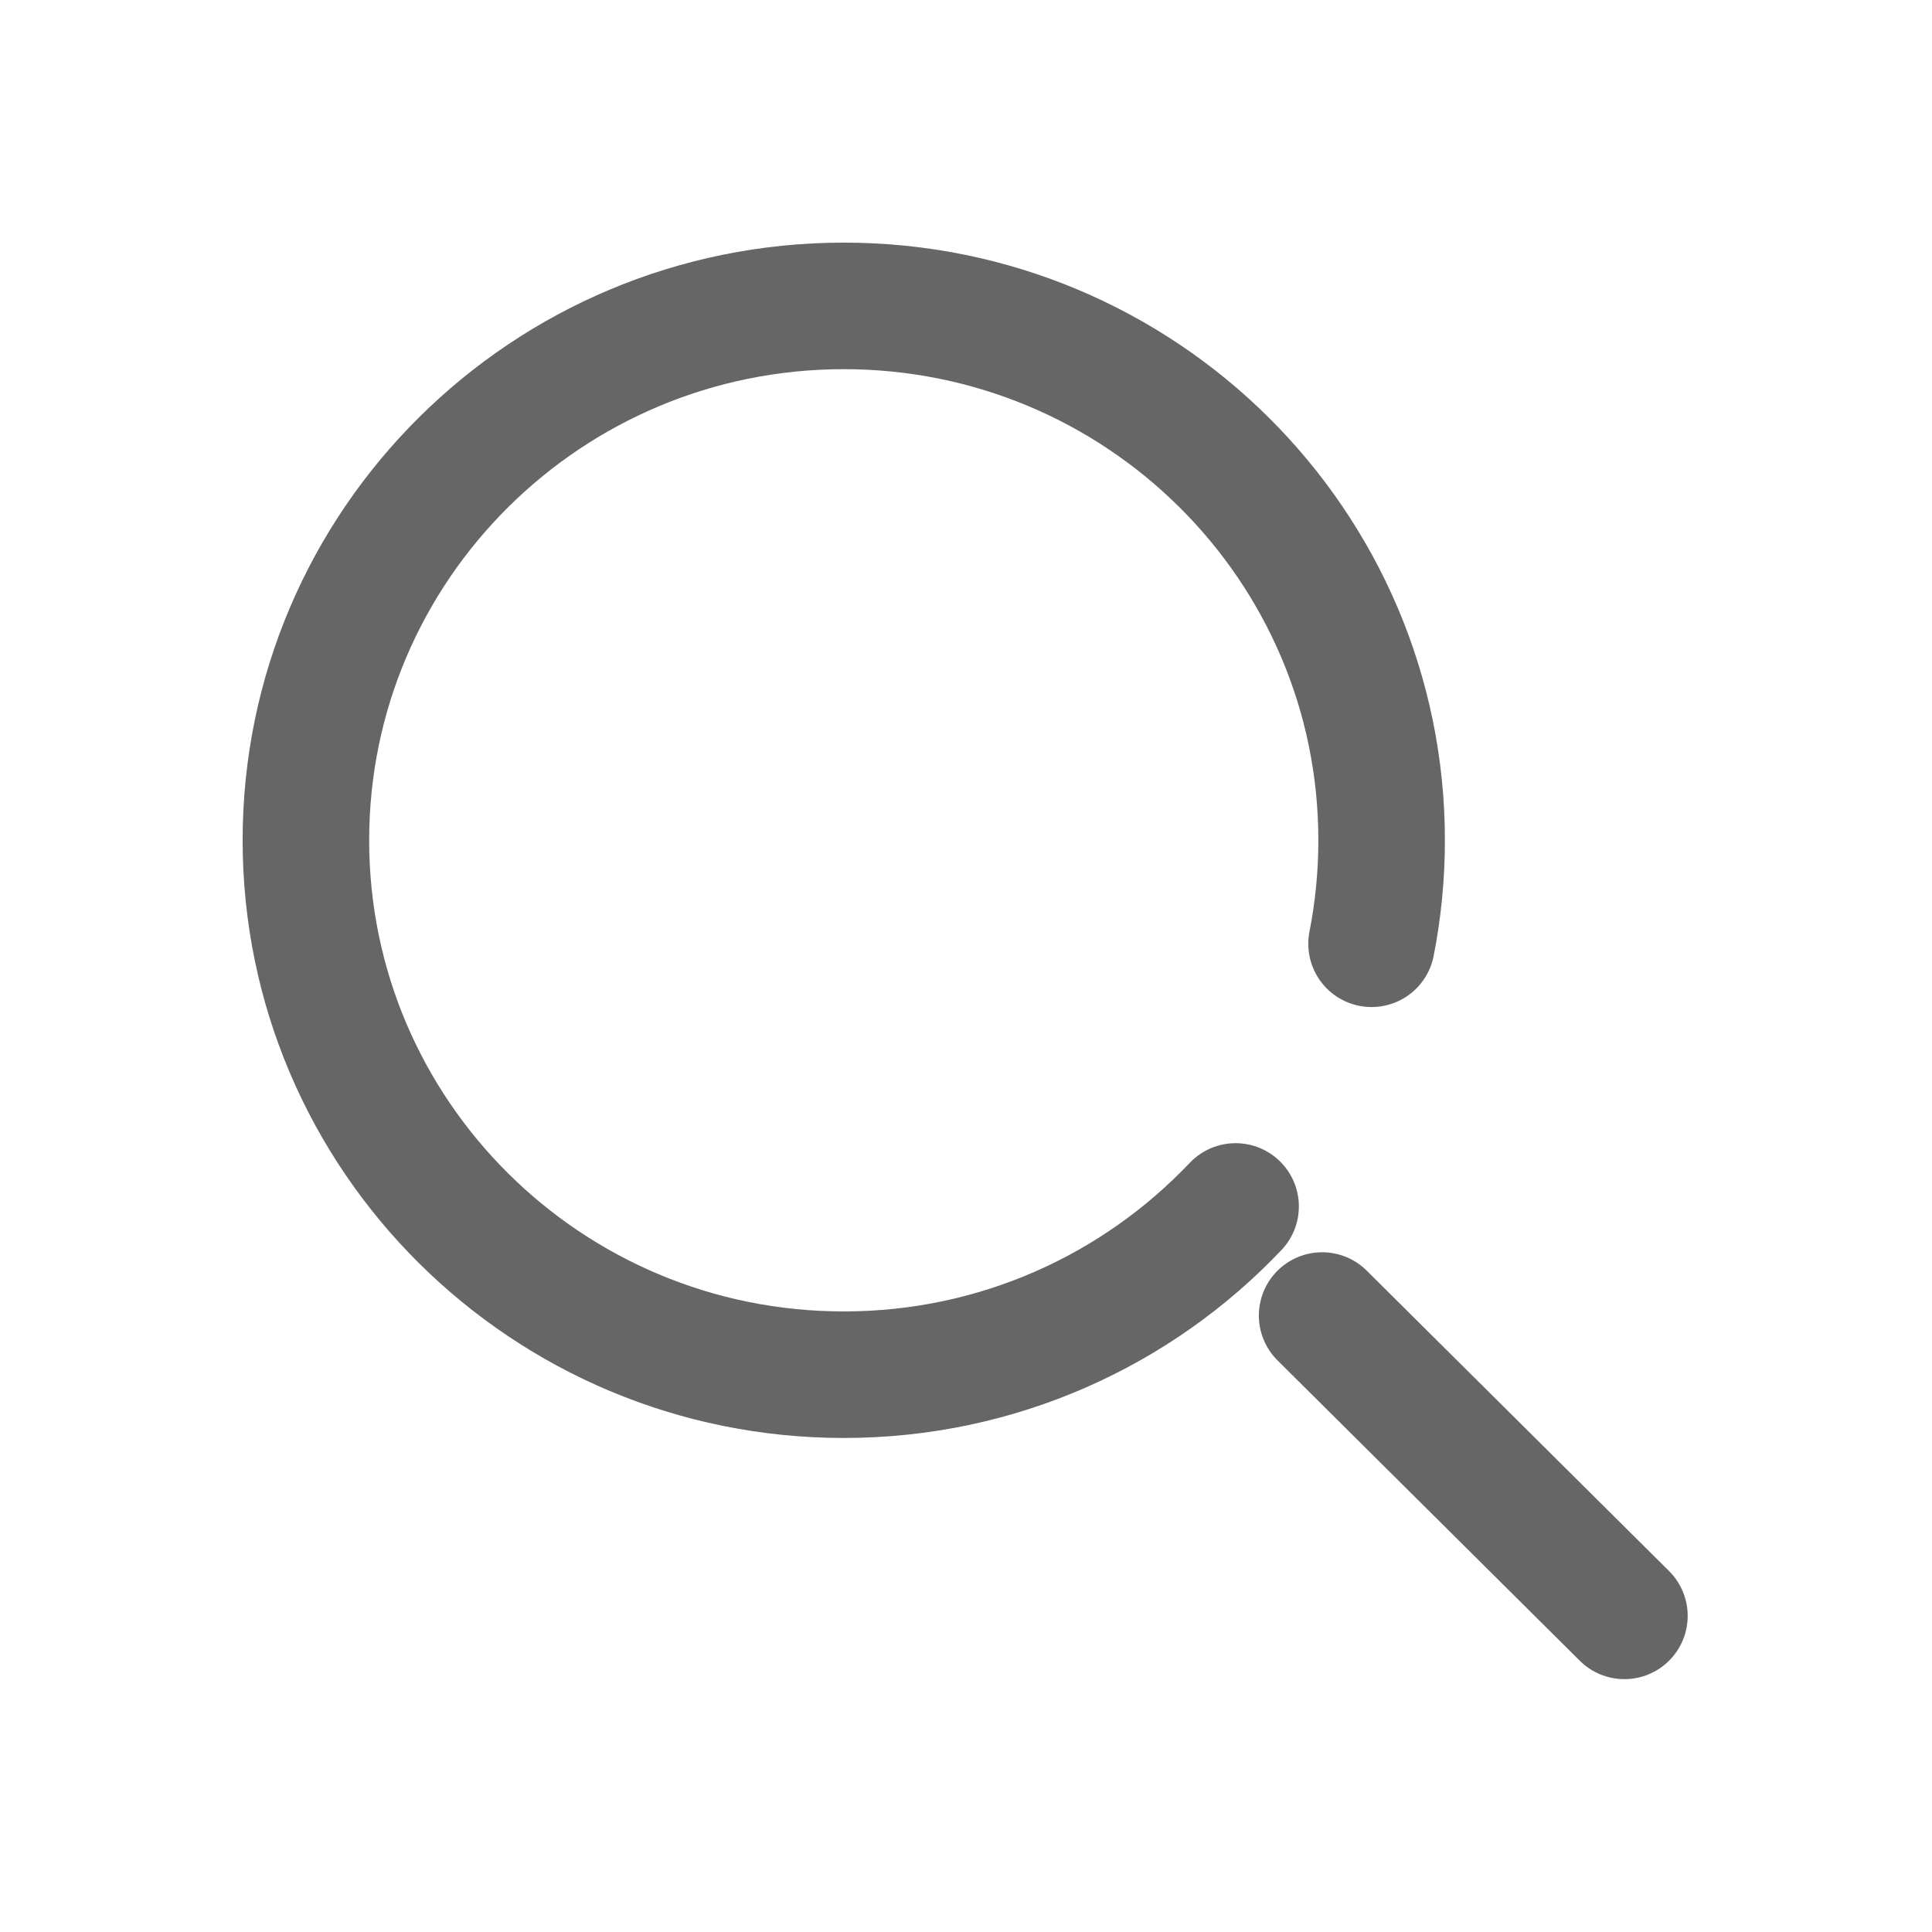
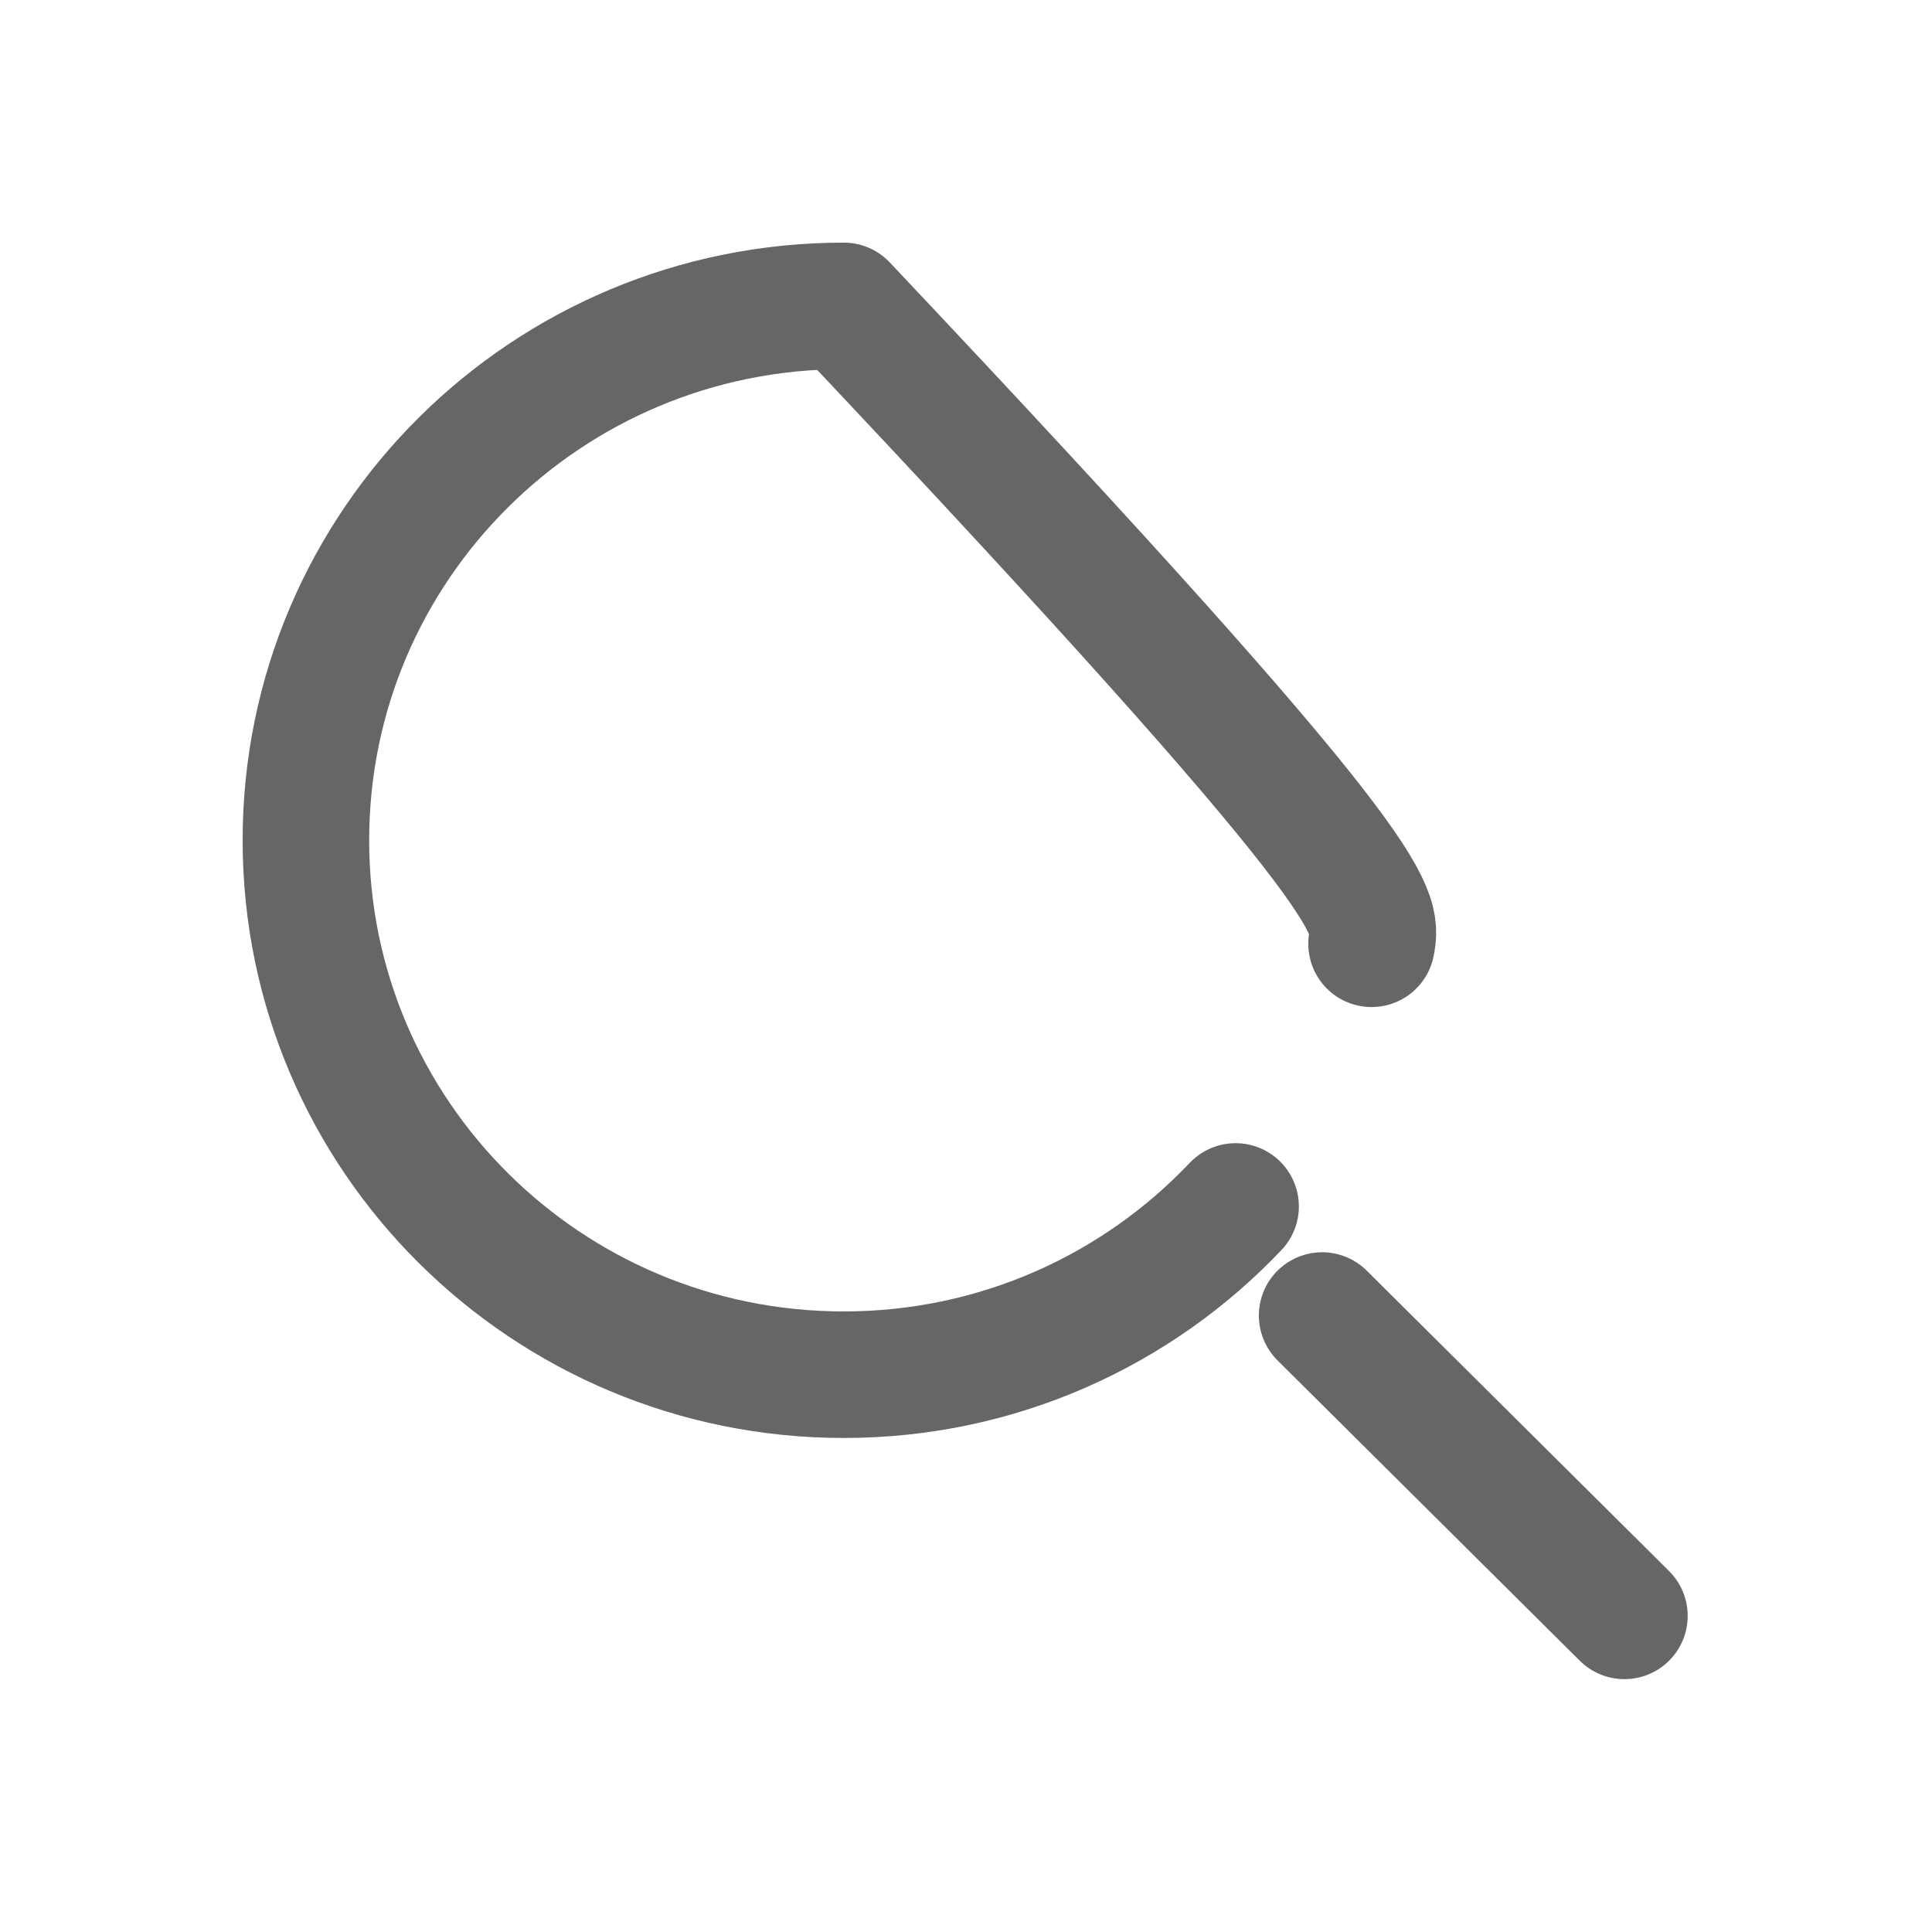
<svg xmlns="http://www.w3.org/2000/svg" xmlns:xlink="http://www.w3.org/1999/xlink" width="24px" height="24px" viewBox="0 0 24 24" version="1.1">
  <title>icon/SearchGlass</title>
  <desc>Created with Sketch.</desc>
  <defs>
-     <rect id="path-1" x="0" y="0" width="20" height="20" />
-   </defs>
+     </defs>
  <g id="Page-1" stroke="none" stroke-width="1" fill="none" fill-rule="evenodd" opacity="0.6">
    <g id="icon/SearchGlass">
      <g id="Search" transform="translate(2, 2)">
        <g id="Rectangle-250" opacity="0">
          <use fill="#D8D8D8" fill-rule="evenodd" xlink:href="#path-1" />
-           <rect stroke="#979797" stroke-width="1" x="0.5" y="0.5" width="19" height="19" />
        </g>
        <g id="Group" transform="translate(1.667, 1.667)" stroke="#000000" stroke-width="1.572" stroke-linecap="round" stroke-linejoin="round">
-           <path d="M11.682,11.32 C10.463,12.606 8.733,13.41 6.815,13.41 C3.125,13.41 0.133,10.438 0.133,6.771 C0.133,3.105 3.125,0.133 6.815,0.133 C10.505,0.133 13.496,3.105 13.496,6.771 C13.496,7.211 13.453,7.641 13.371,8.057" id="Stroke-3" />
+           <path d="M11.682,11.32 C10.463,12.606 8.733,13.41 6.815,13.41 C3.125,13.41 0.133,10.438 0.133,6.771 C0.133,3.105 3.125,0.133 6.815,0.133 C13.496,7.211 13.453,7.641 13.371,8.057" id="Stroke-3" />
          <path d="M12.757,12.675 L16.512,16.406" id="Stroke-5" />
        </g>
      </g>
    </g>
  </g>
</svg>